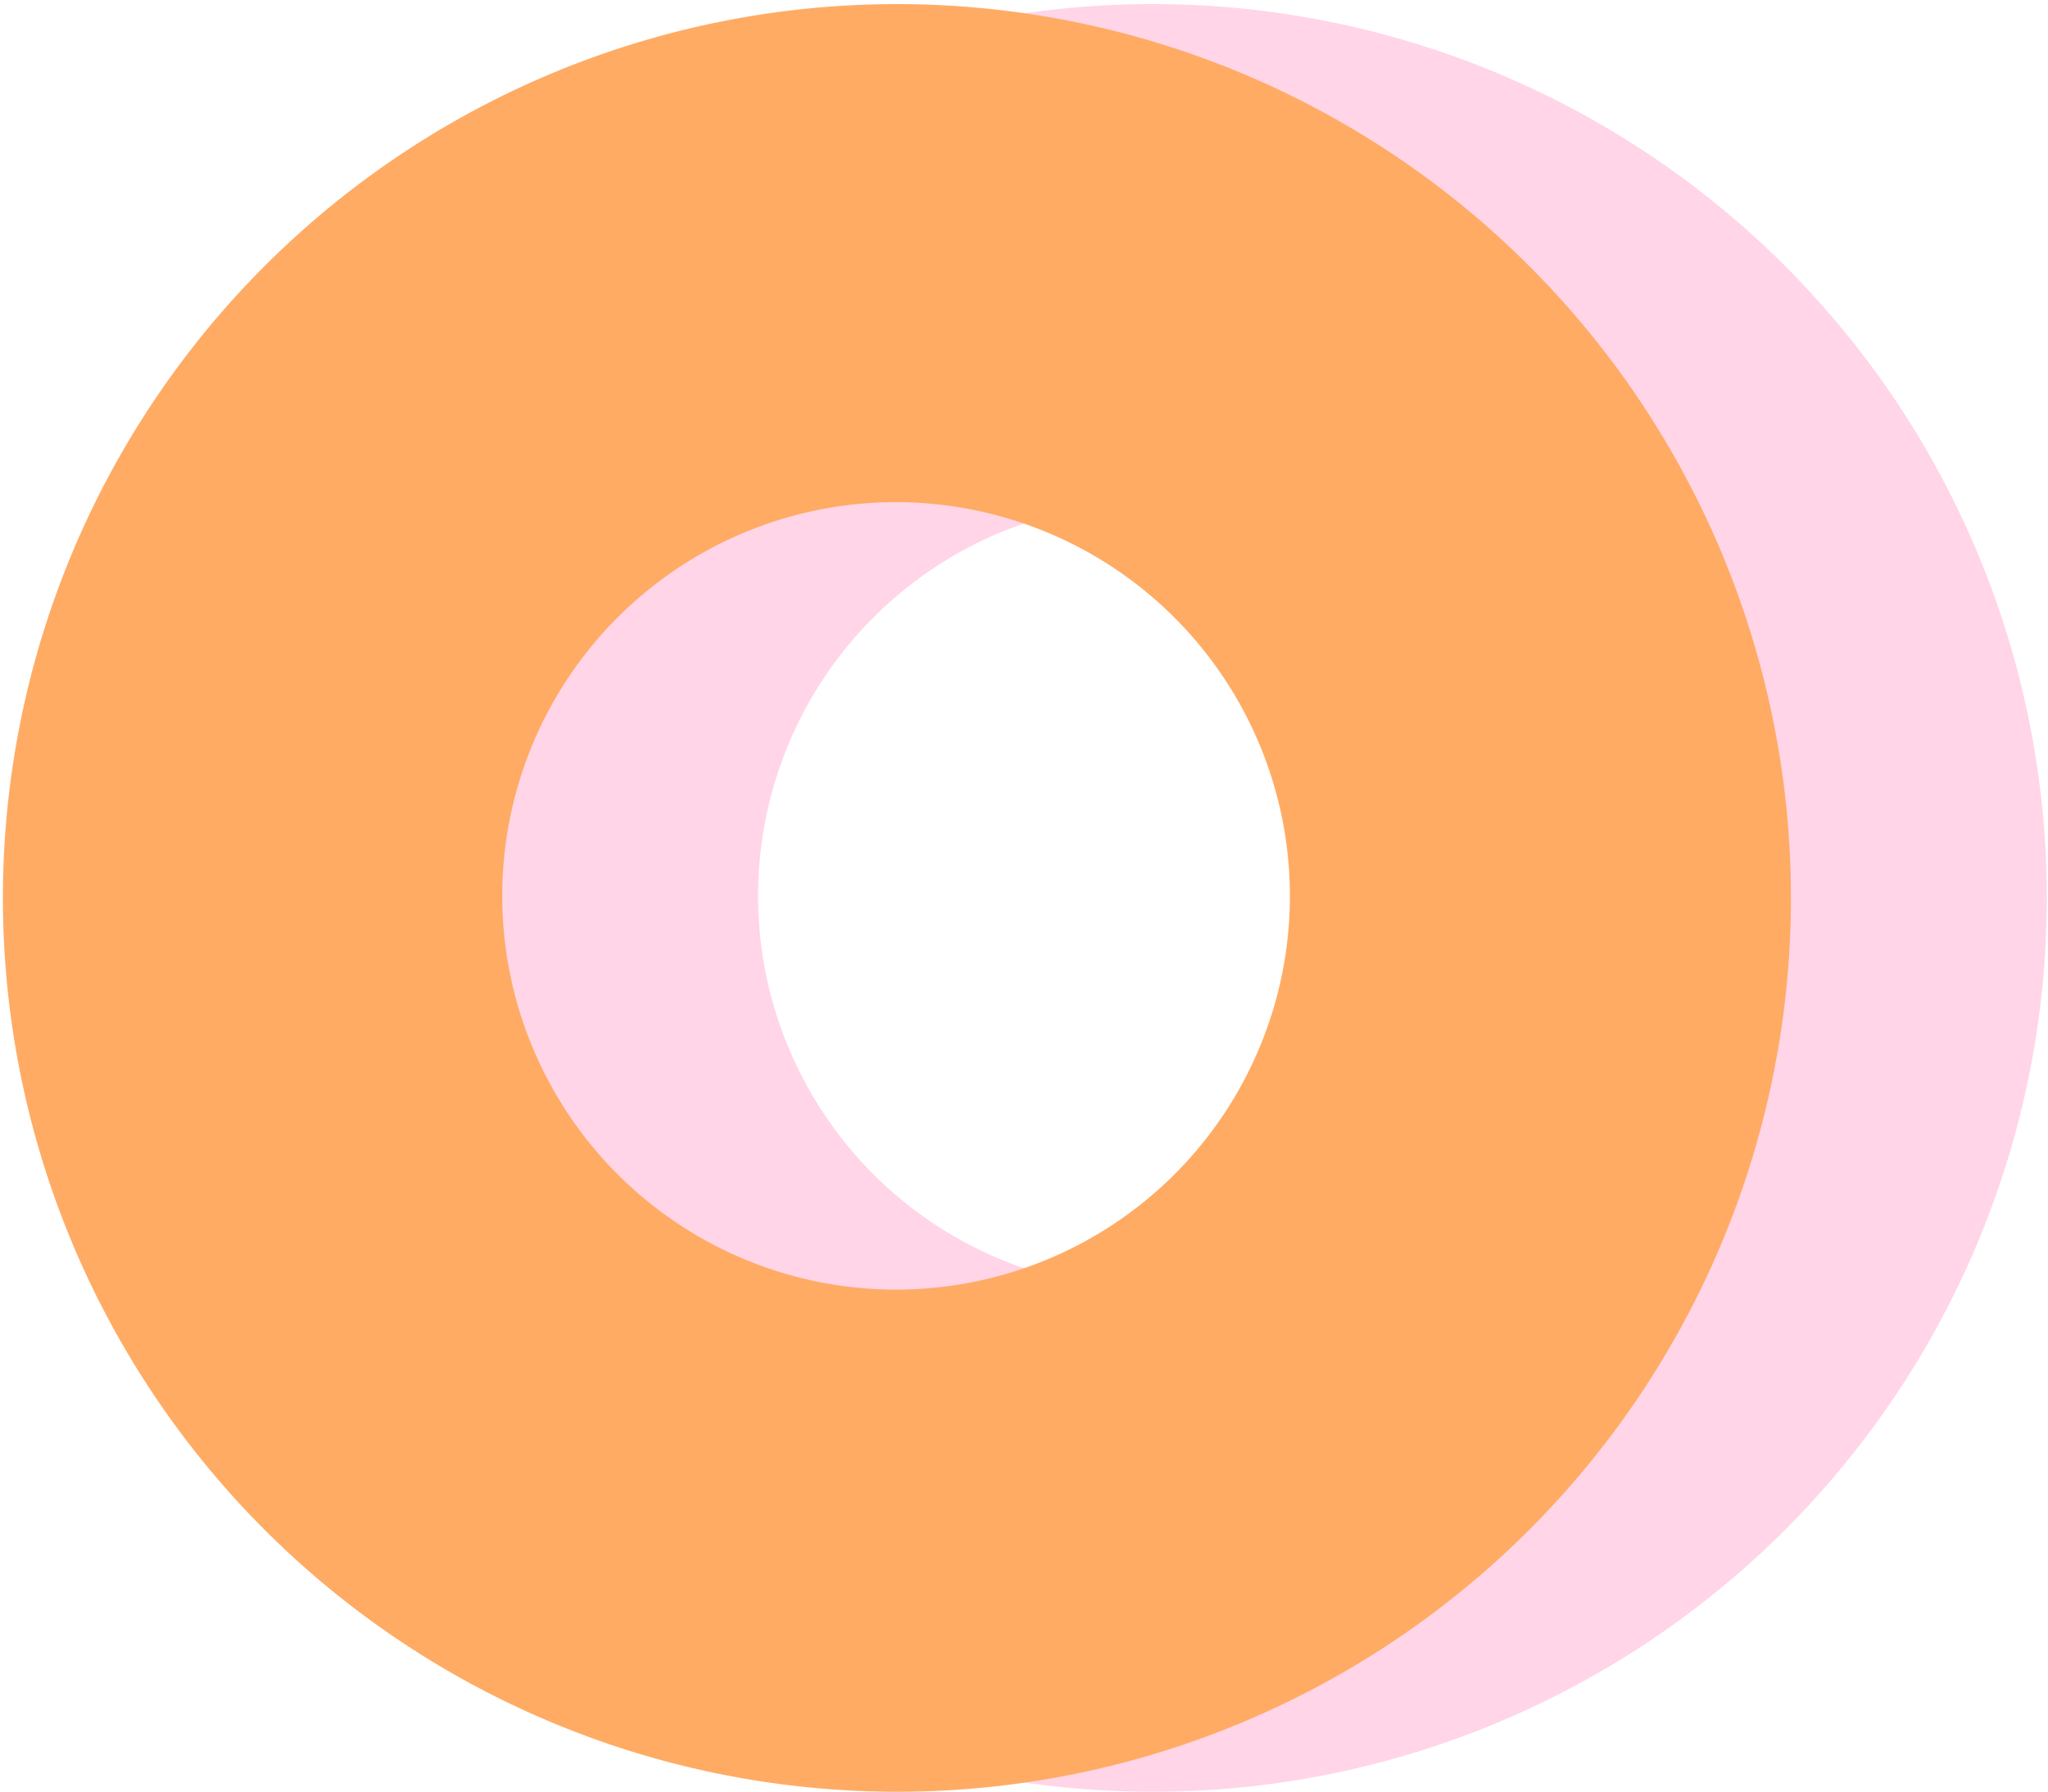
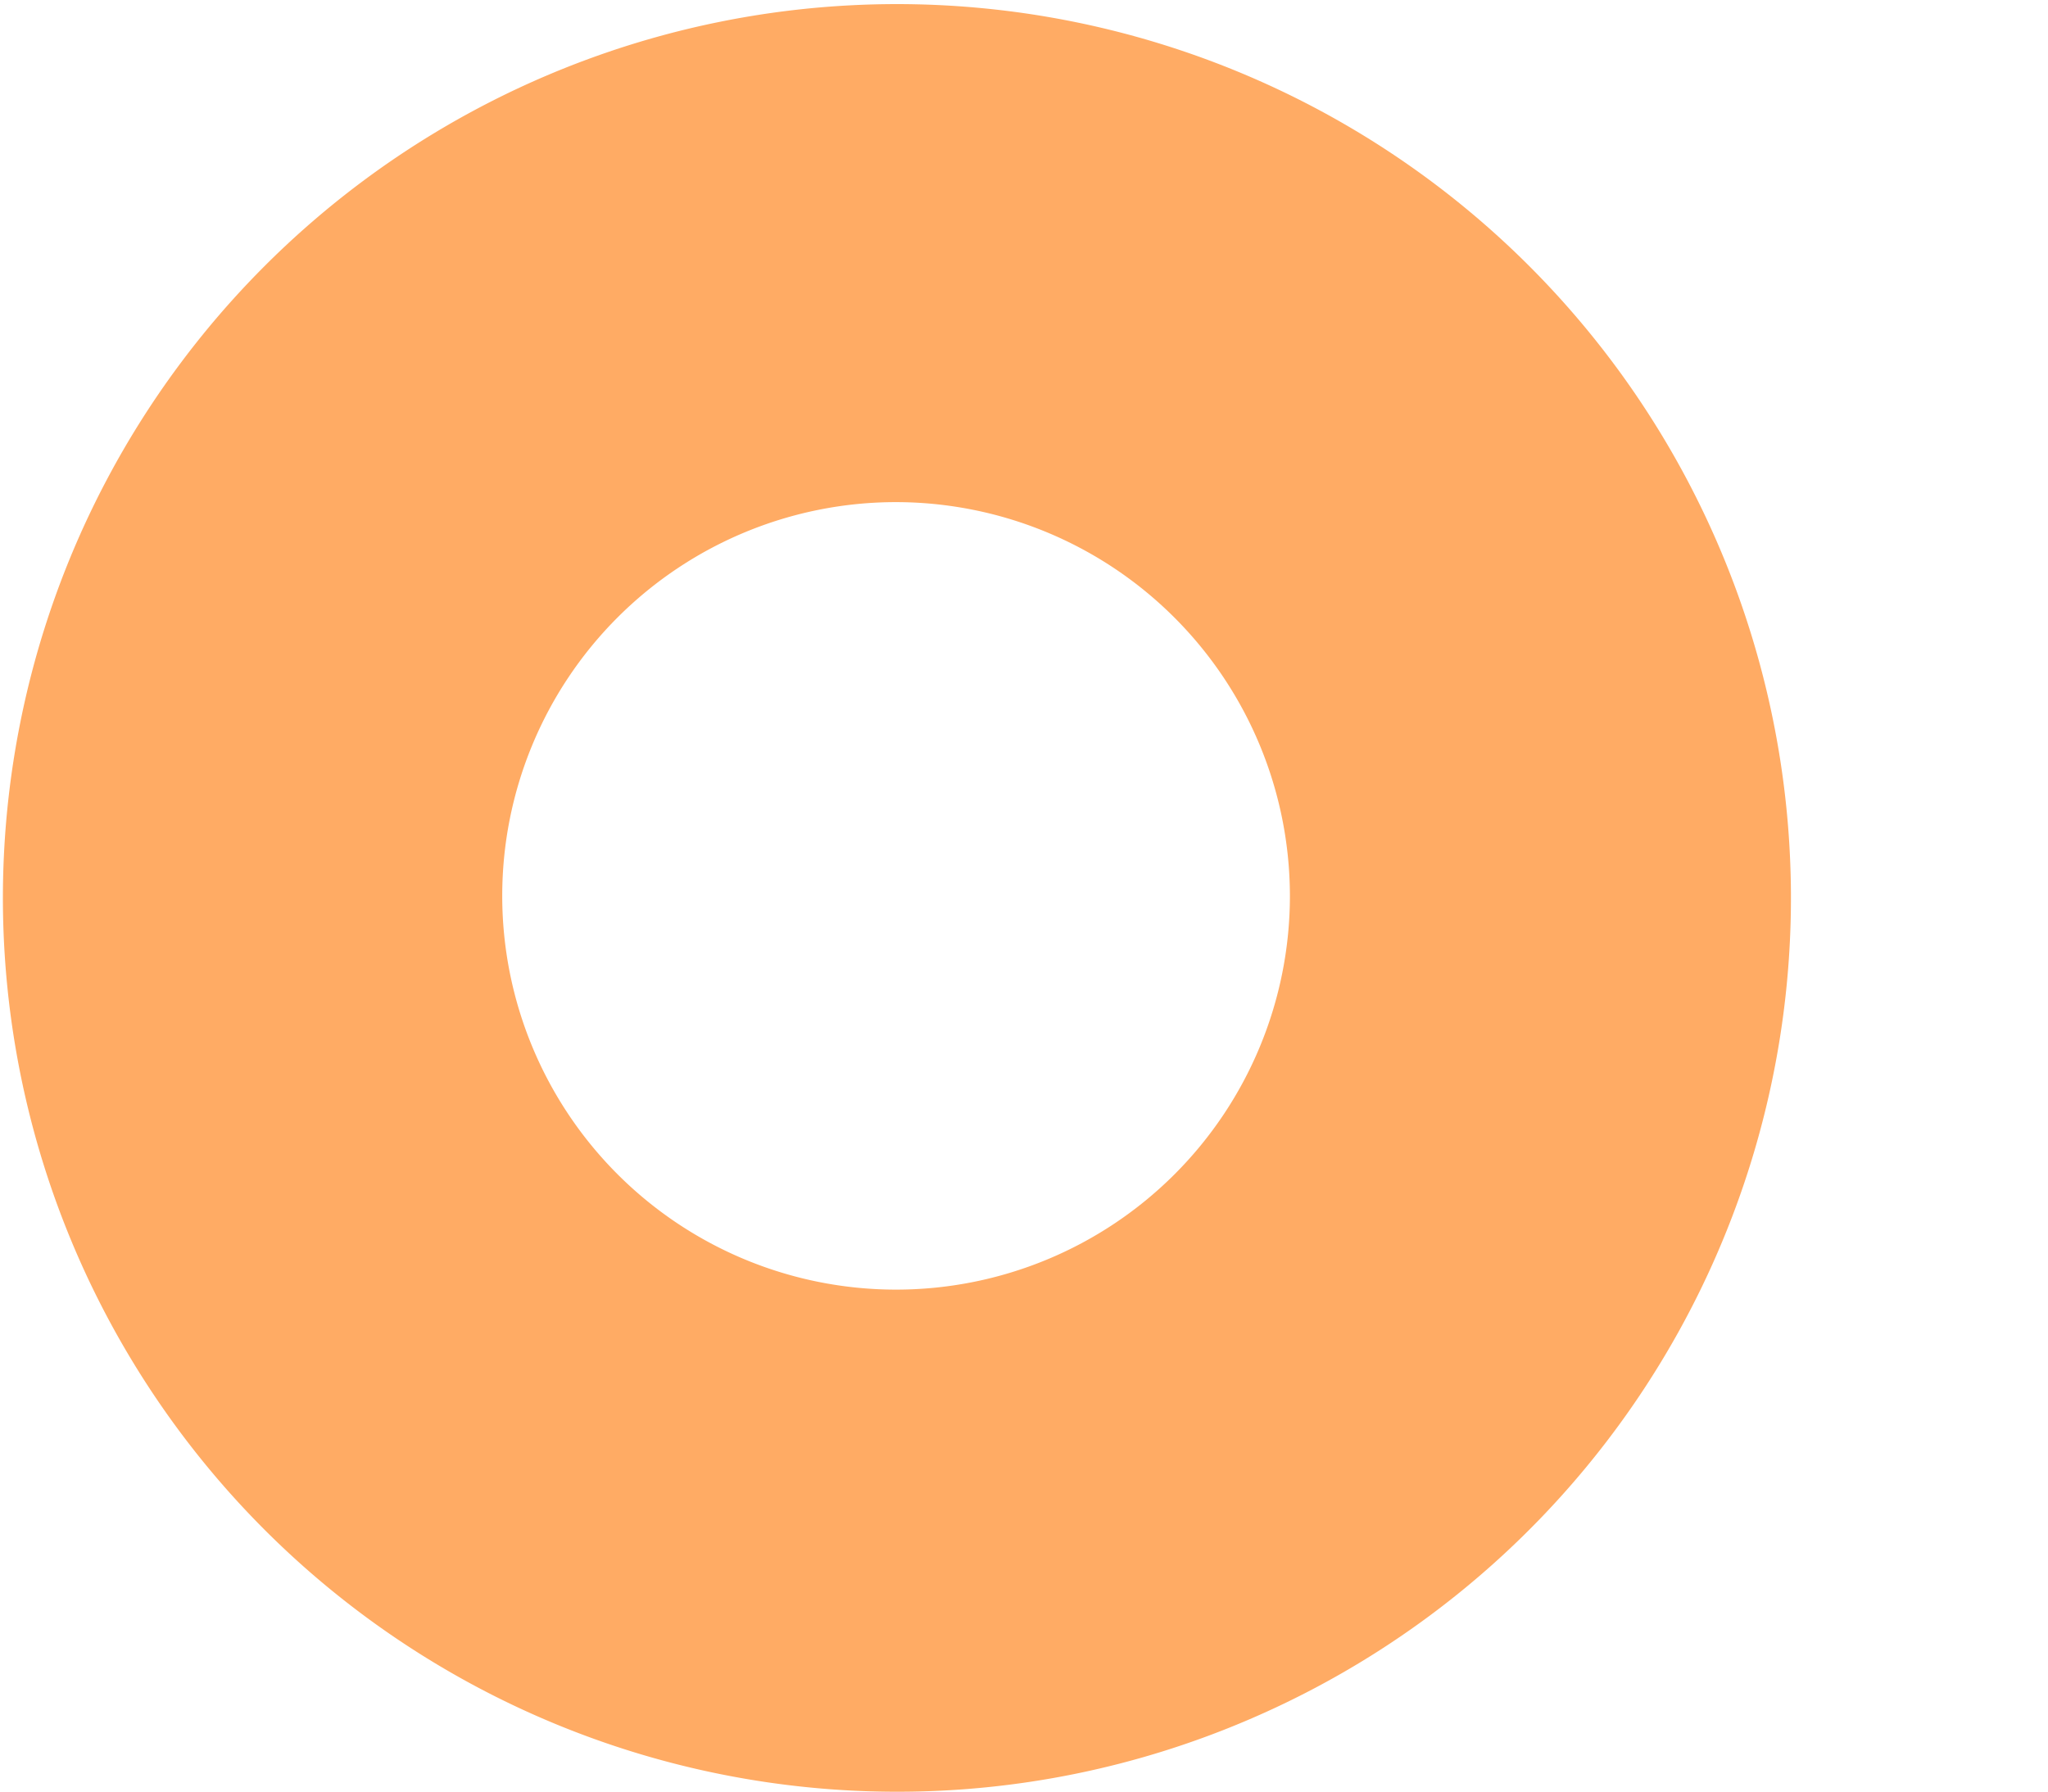
<svg xmlns="http://www.w3.org/2000/svg" width="535.884" height="468.937" viewBox="0 0 535.884 468.937">
  <g id="Group_169" data-name="Group 169" transform="translate(-593.1 -65.501)">
    <g id="Group_168" data-name="Group 168" transform="translate(593.1 65.501)">
      <g id="Group_166" data-name="Group 166" transform="translate(66.947)" style="mix-blend-mode: multiply;isolation: isolate">
-         <path id="Path_479" data-name="Path 479" d="M889.633,534.437a233.932,233.932,0,1,1,91.286-18.452A233.063,233.063,0,0,1,889.633,534.437Zm0-337.521A103.053,103.053,0,1,0,992.685,299.97,103.17,103.17,0,0,0,889.633,196.917Z" transform="translate(-655.164 -65.501)" fill="#ffd5e7" />
-       </g>
+         </g>
      <g id="Group_167" data-name="Group 167" style="mix-blend-mode: multiply;isolation: isolate">
        <path id="Path_480" data-name="Path 480" d="M827.569,534.437a233.931,233.931,0,1,1,91.286-18.452A233.071,233.071,0,0,1,827.569,534.437Zm0-337.521A103.053,103.053,0,1,0,930.621,299.97,103.169,103.169,0,0,0,827.569,196.917Z" transform="translate(-593.1 -65.501)" fill="#ffab64" />
      </g>
    </g>
  </g>
</svg>